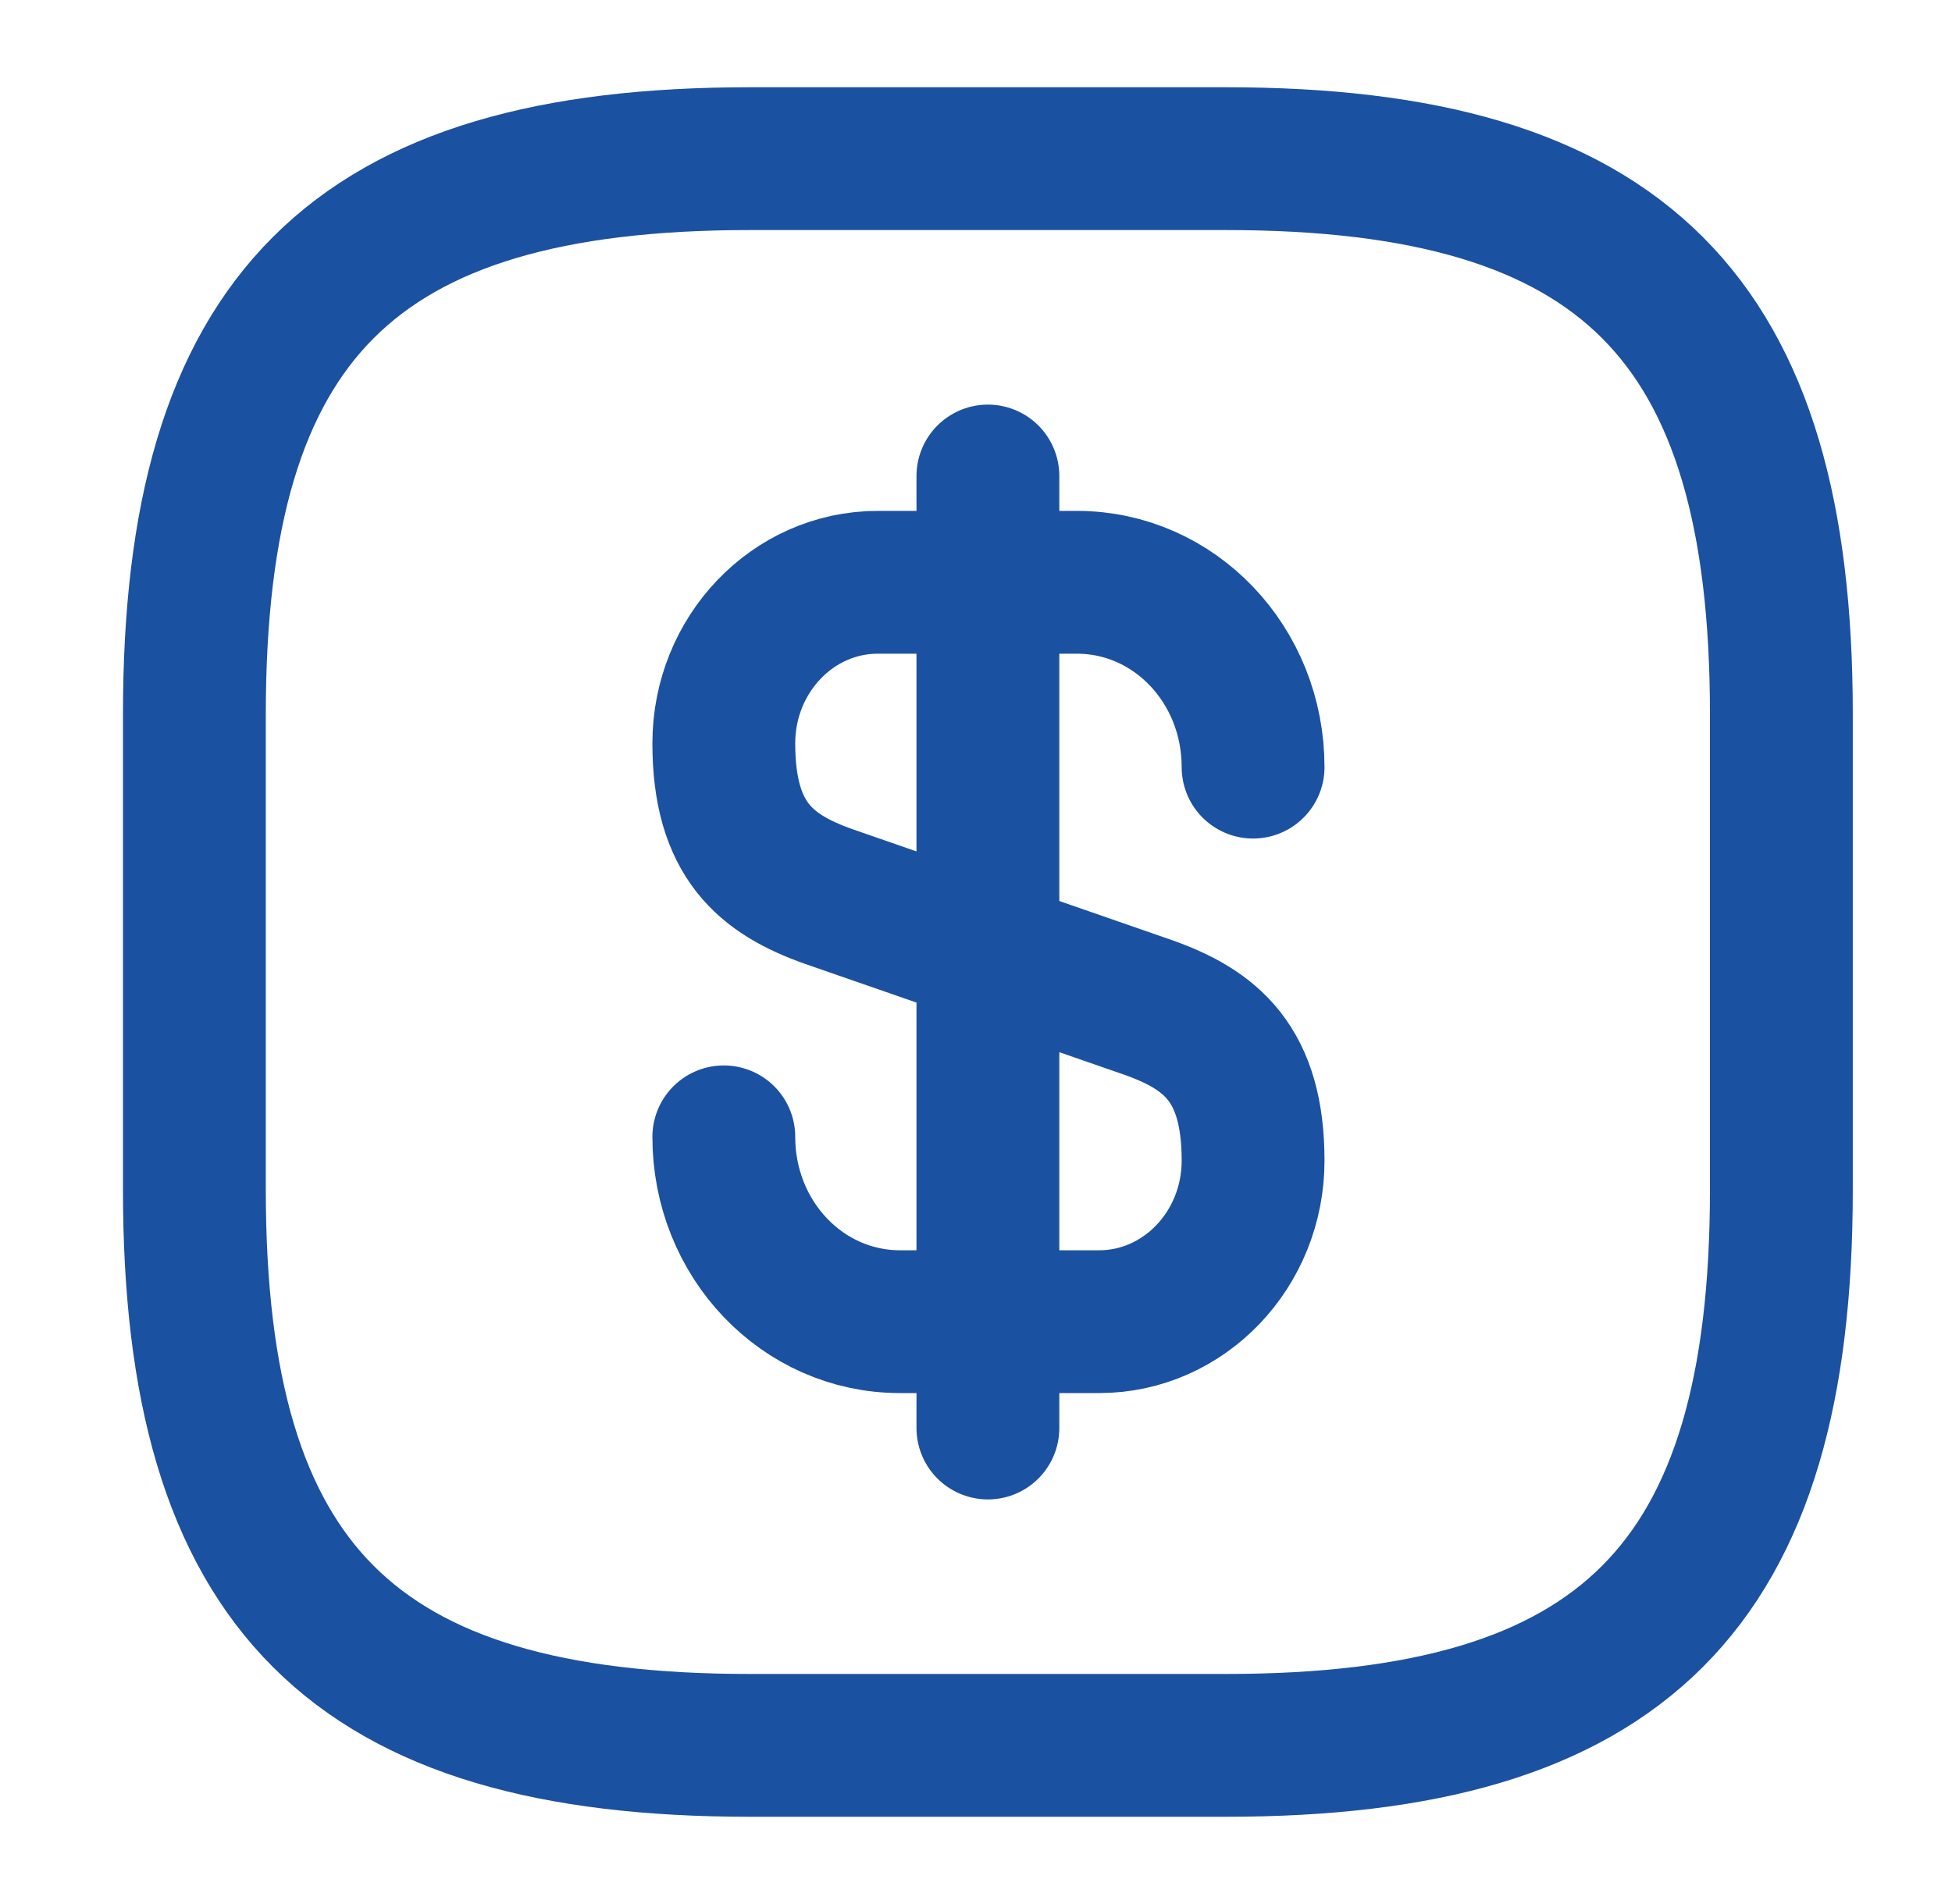
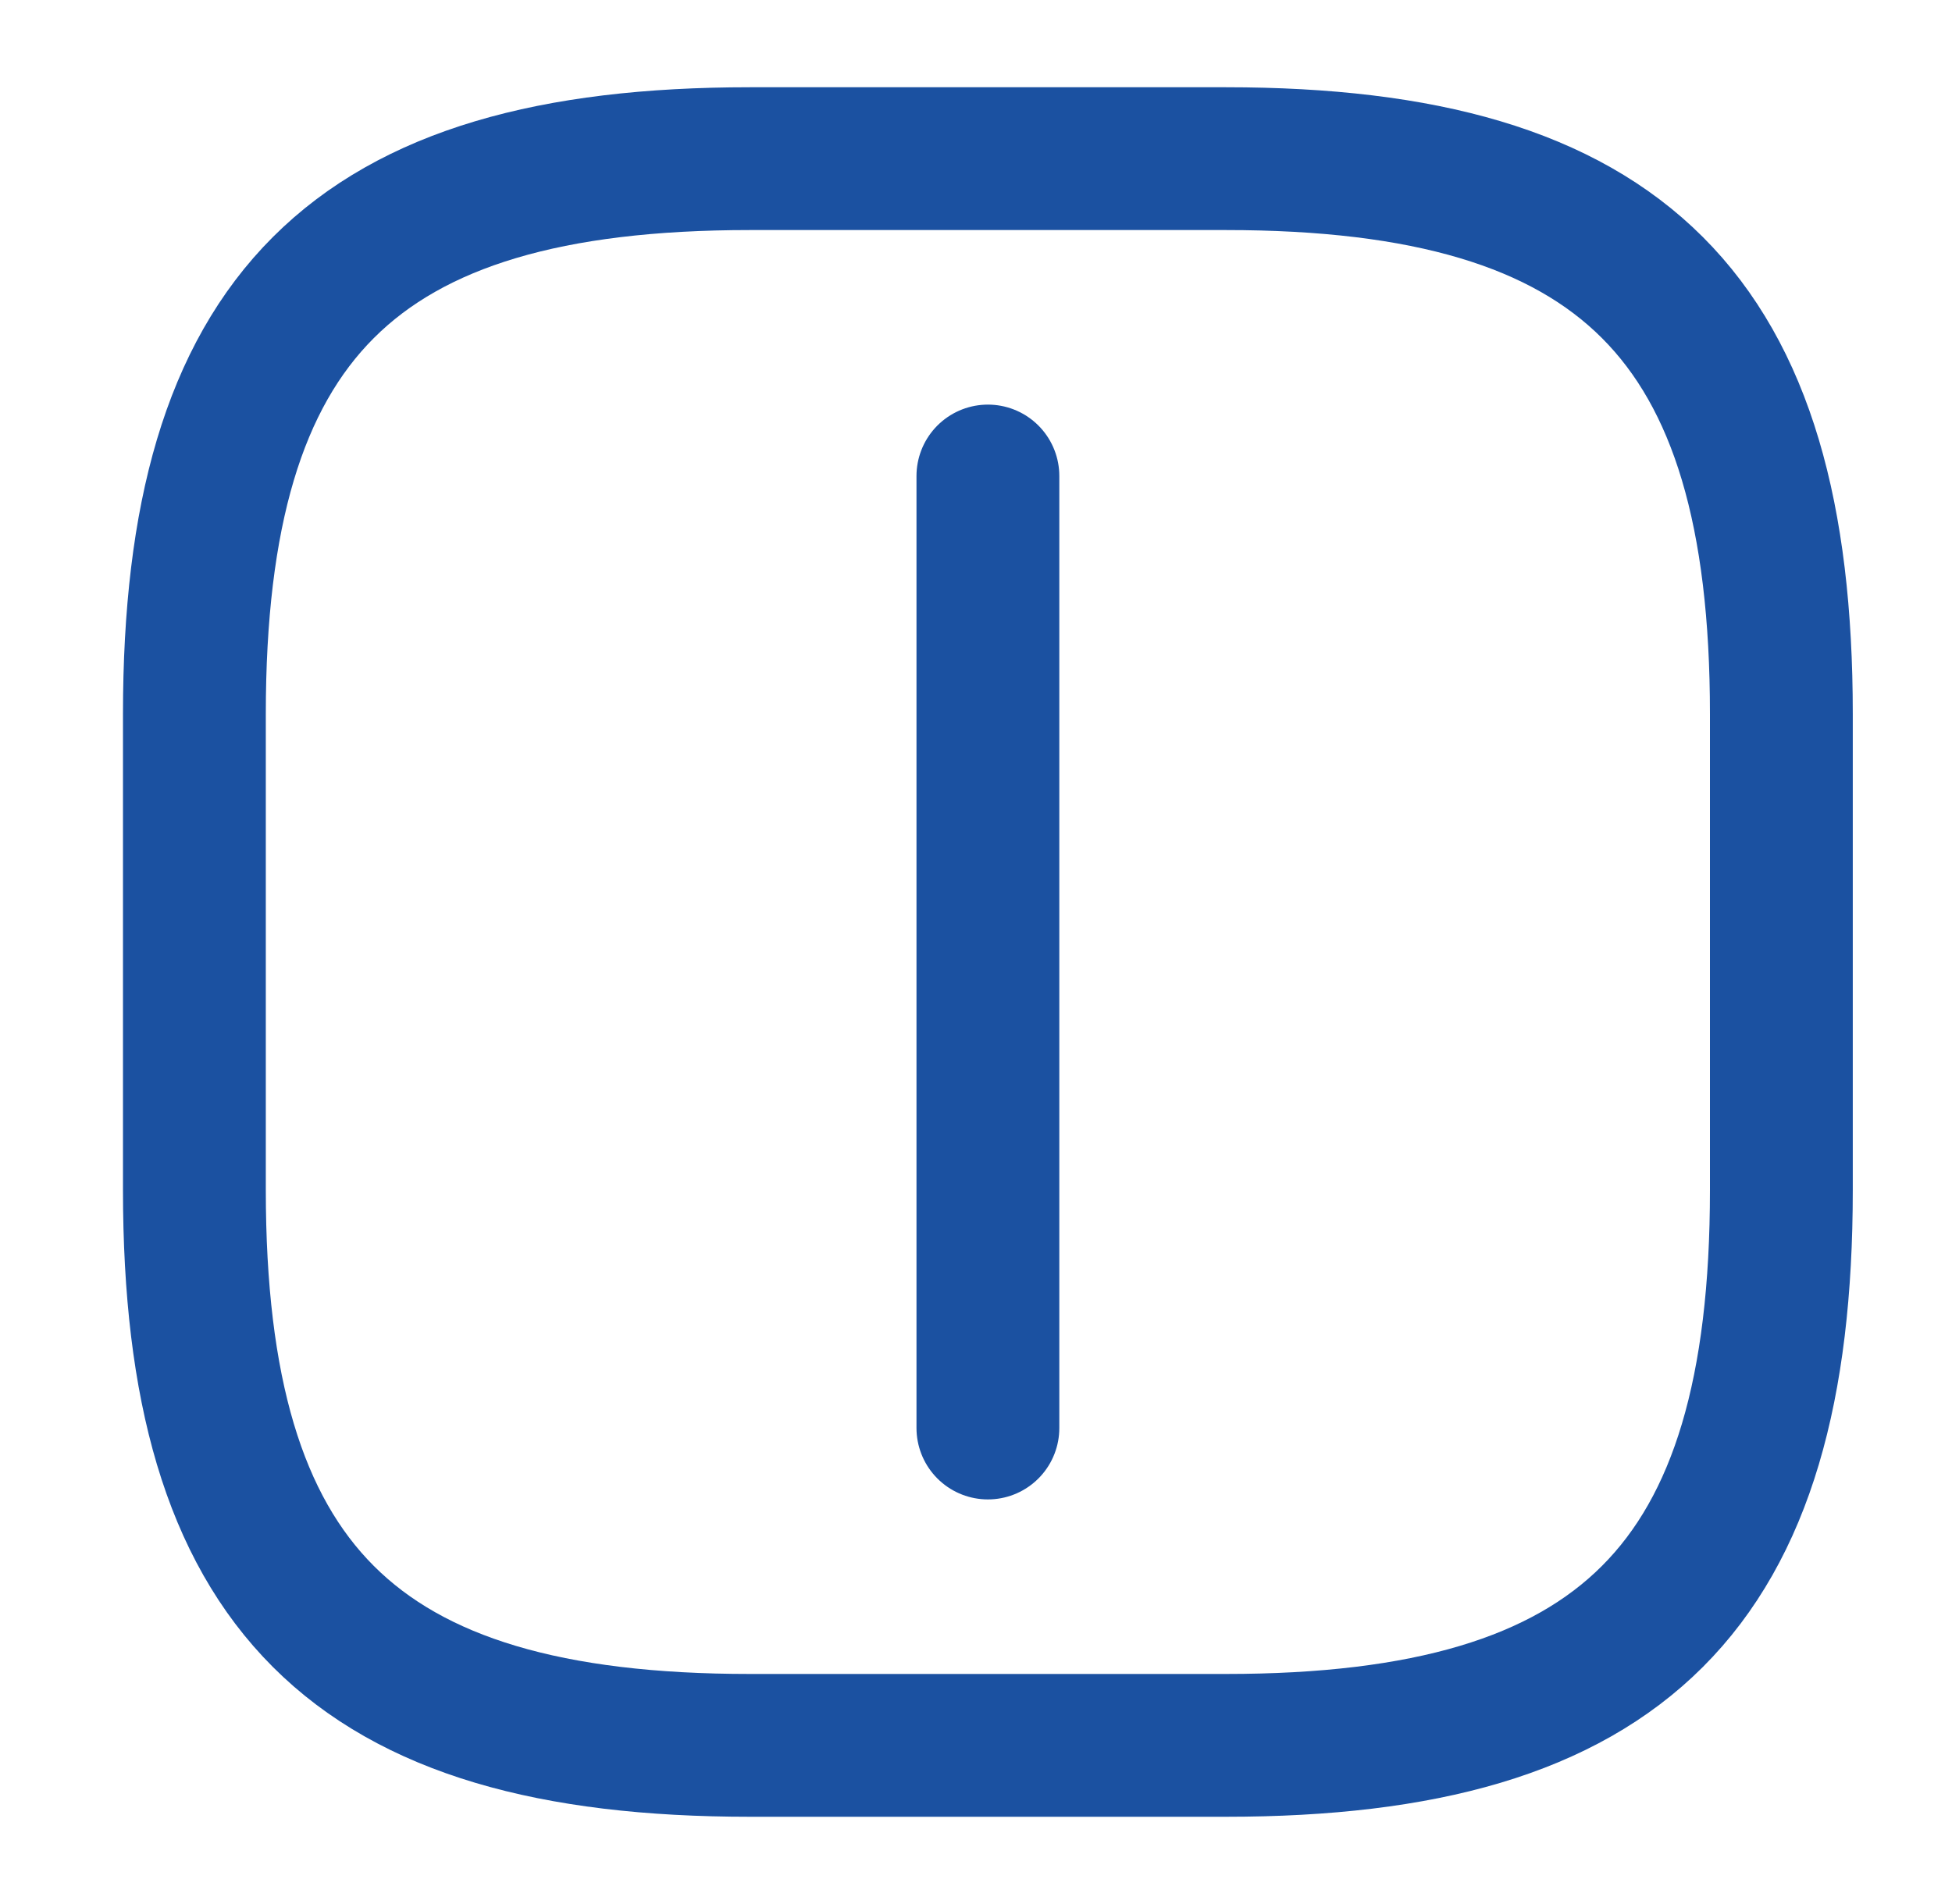
<svg xmlns="http://www.w3.org/2000/svg" width="41" height="40" viewBox="0 0 41 40" fill="none">
-   <path d="M15.203 23.883C15.203 26.033 16.853 27.766 18.903 27.766H23.087C24.87 27.766 26.32 26.25 26.32 24.383C26.32 22.35 25.436 21.633 24.12 21.166L17.403 18.833C16.087 18.366 15.203 17.65 15.203 15.616C15.203 13.75 16.653 12.233 18.436 12.233H22.62C24.67 12.233 26.32 13.966 26.32 16.116" stroke="#1B51A1" stroke-width="3" stroke-linecap="round" stroke-linejoin="round" />
  <path d="M20.75 10V30" stroke="#1B51A1" stroke-width="3" stroke-linecap="round" stroke-linejoin="round" />
  <path d="M25.75 36.667H15.75C7.416 36.667 4.083 33.333 4.083 25V15C4.083 6.667 7.416 3.333 15.75 3.333H25.75C34.083 3.333 37.416 6.667 37.416 15V25C37.416 33.333 34.083 36.667 25.75 36.667Z" stroke="#1B51A1" stroke-width="3" stroke-linecap="round" stroke-linejoin="round" />
</svg>